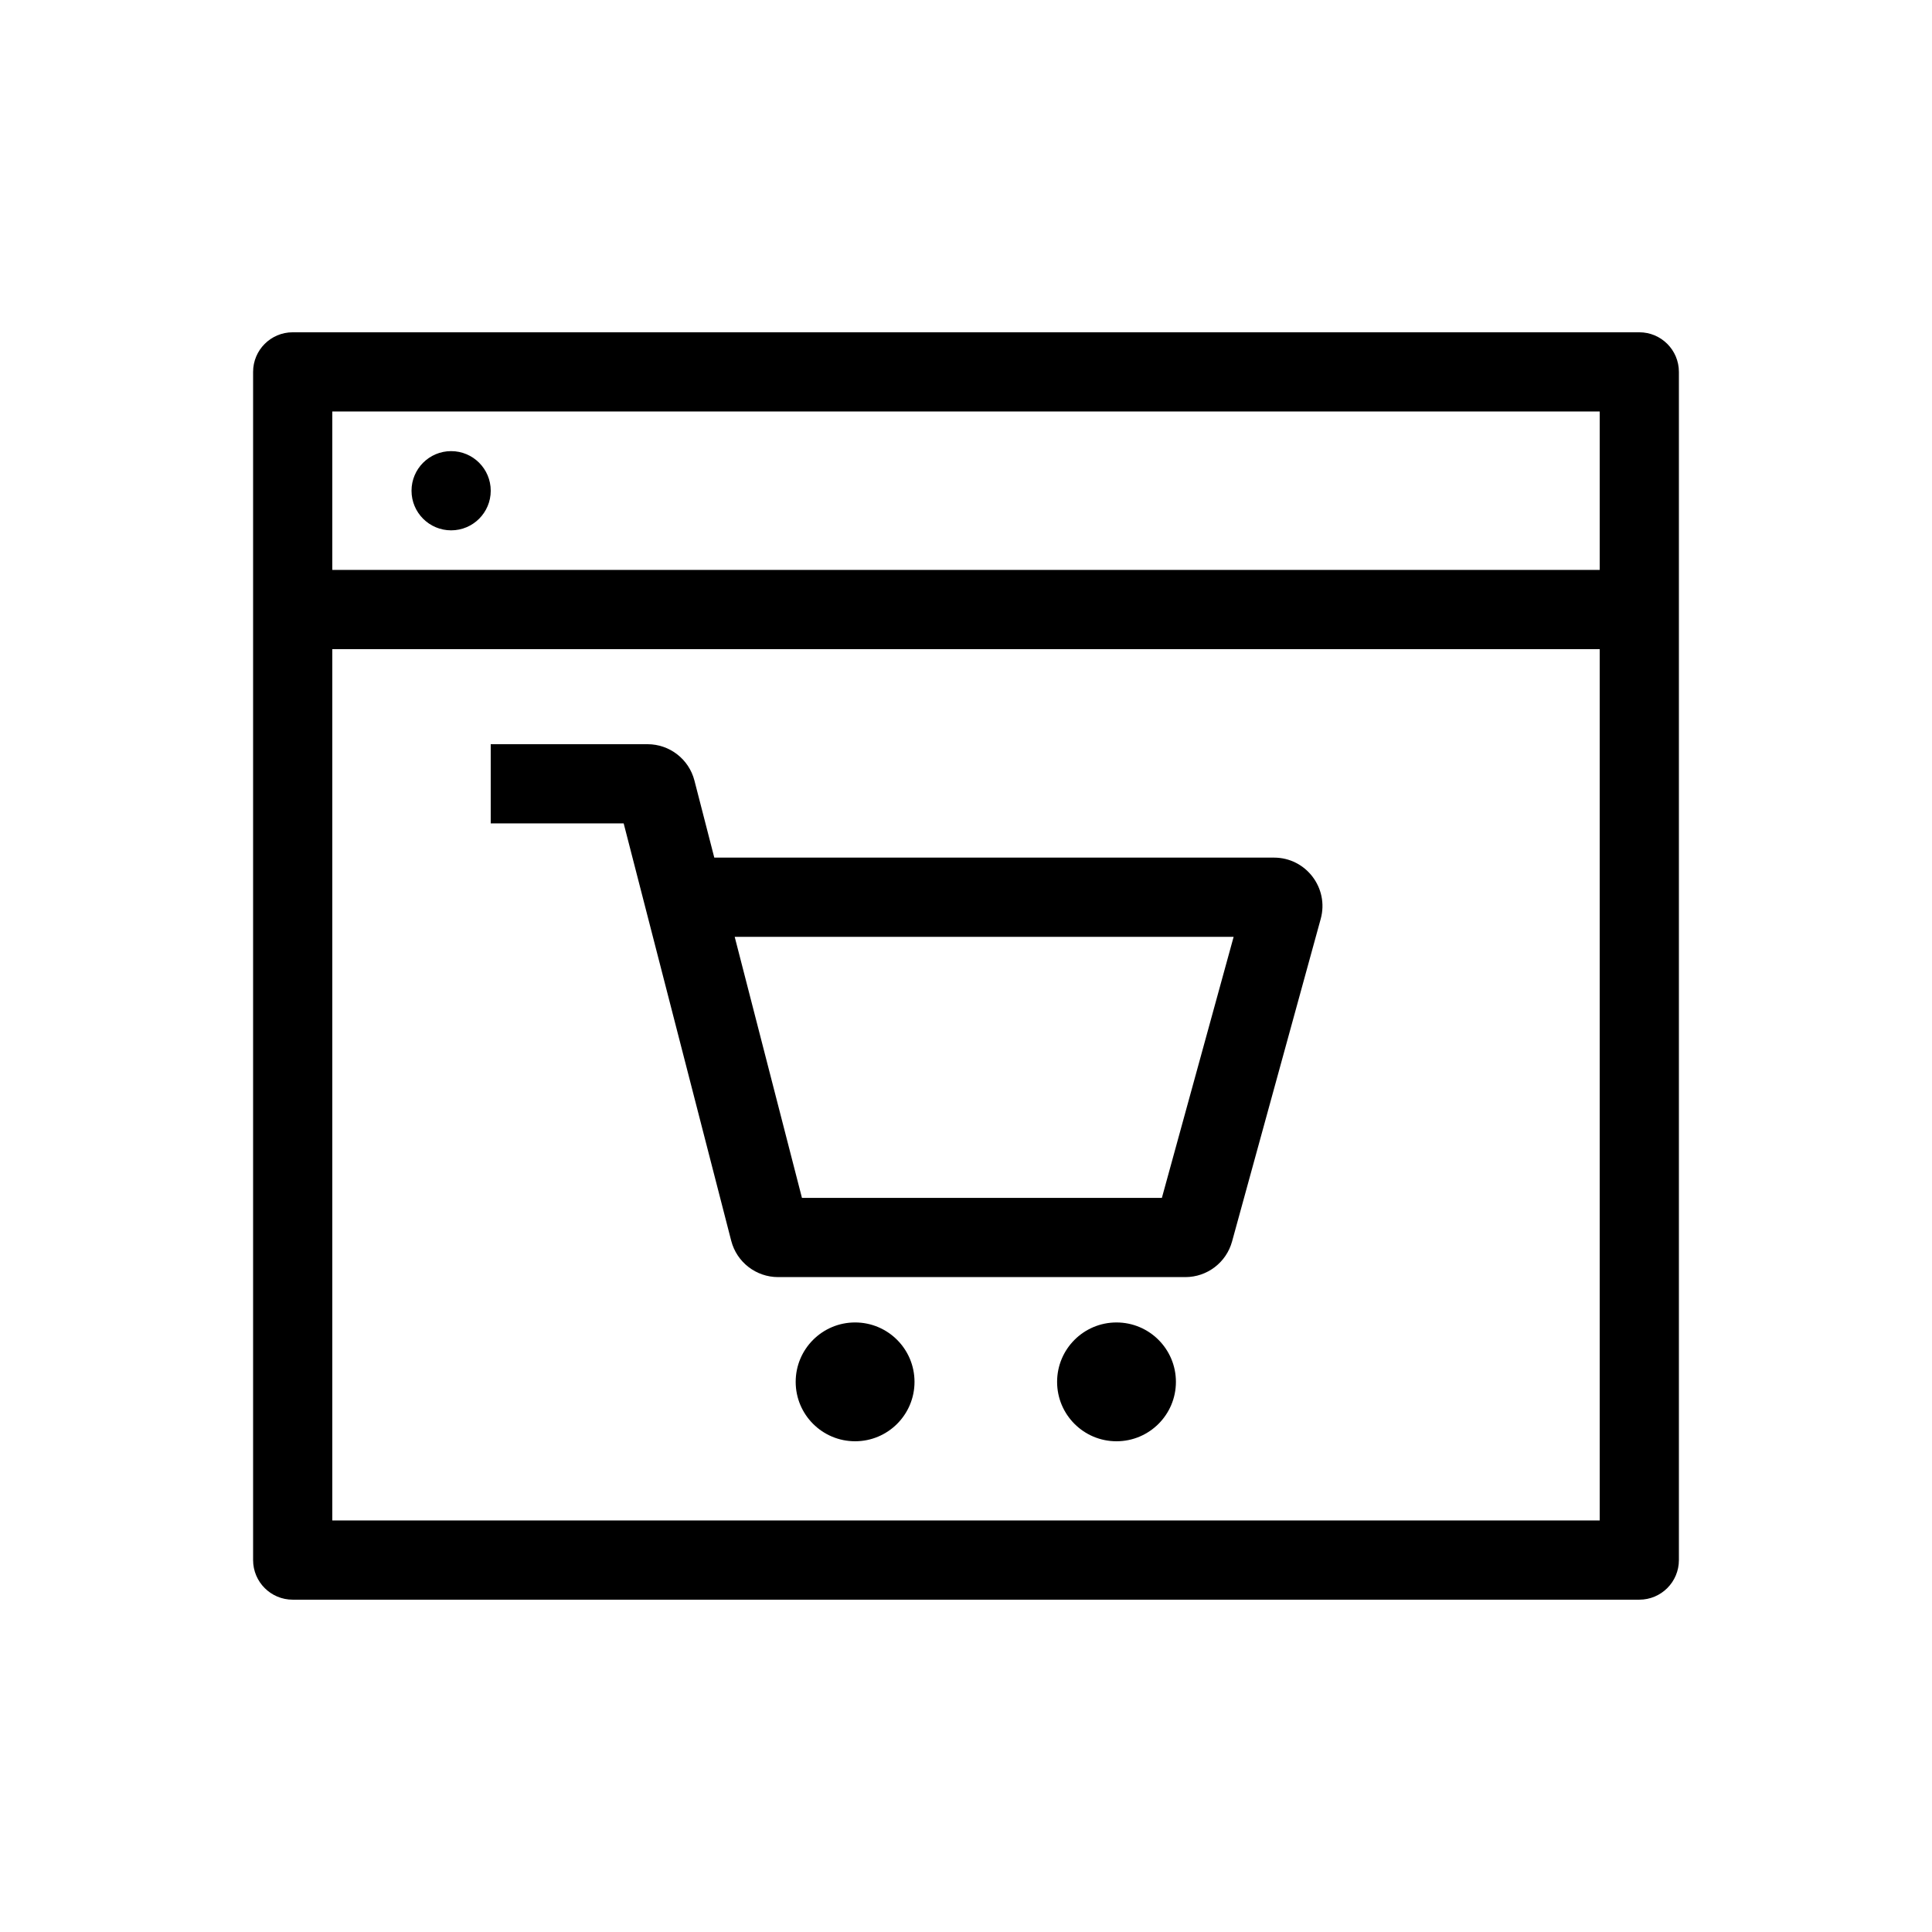
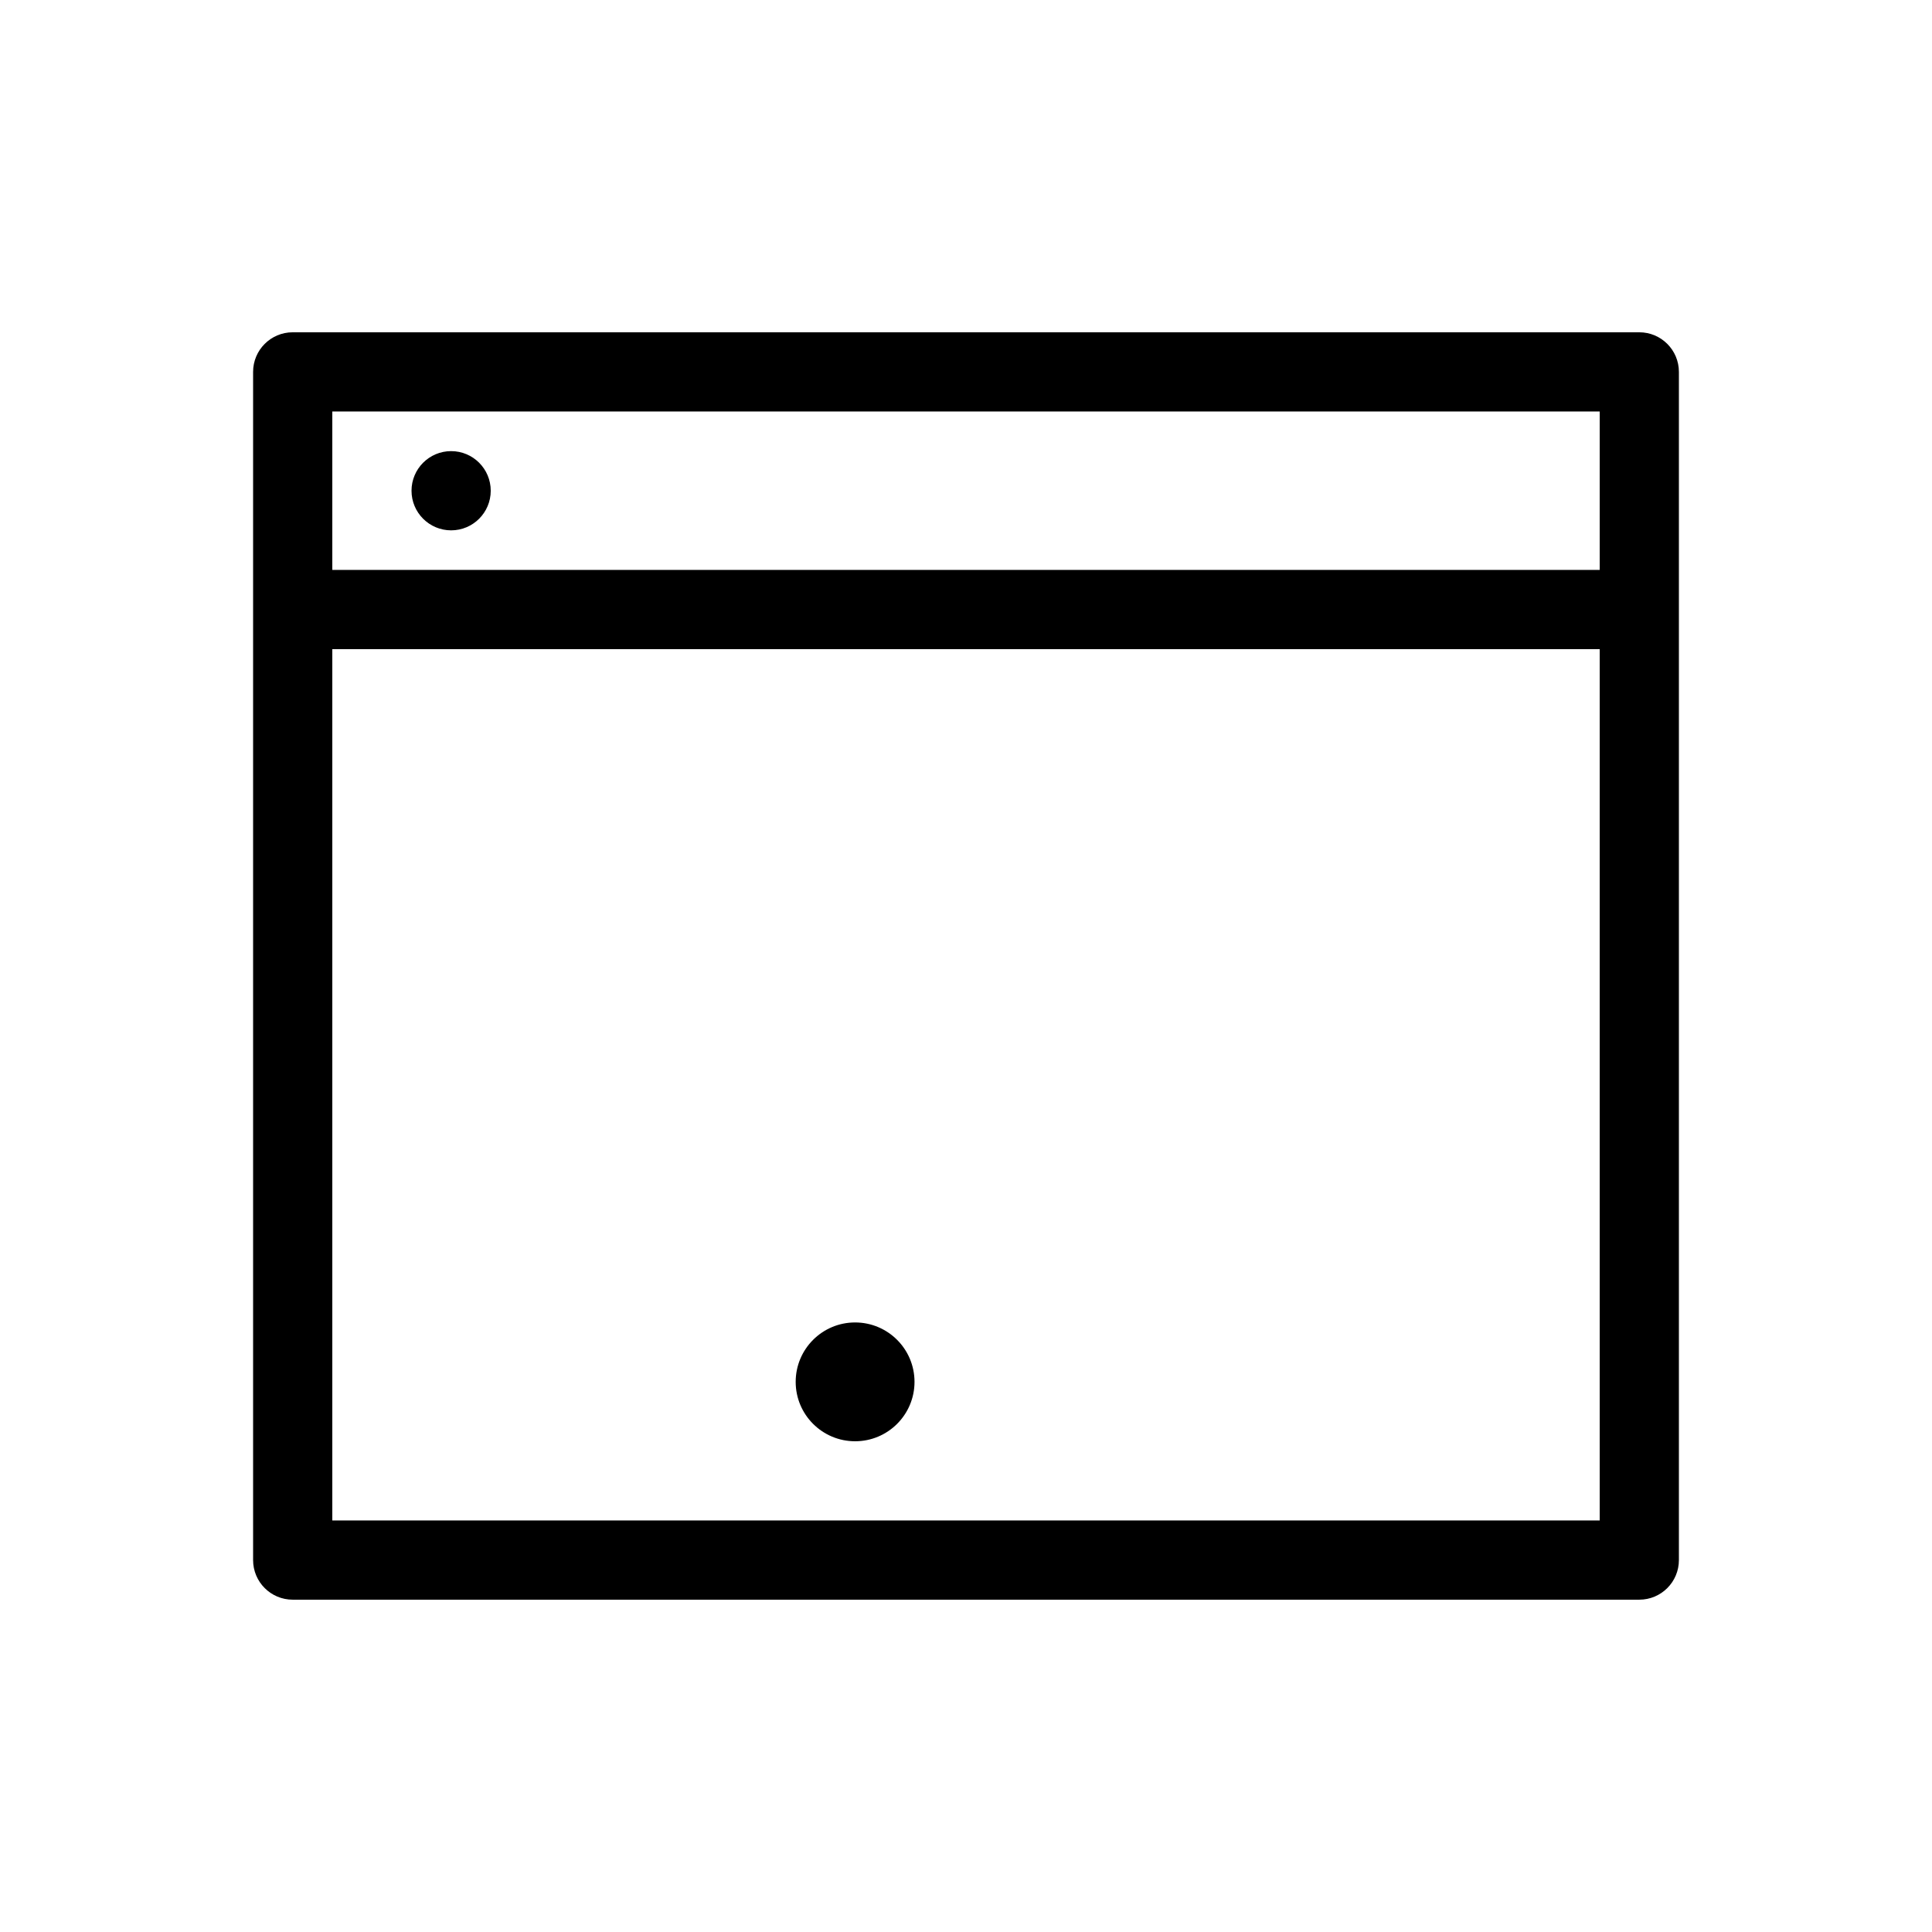
<svg xmlns="http://www.w3.org/2000/svg" fill="#000000" width="800px" height="800px" version="1.1" viewBox="144 144 512 512">
  <g>
-     <path d="m274.05 274.05c0 5.797-4.699 10.496-10.496 10.496s-10.496-4.699-10.496-10.496 4.699-10.496 10.496-10.496 10.496 4.699 10.496 10.496z" />
-     <path d="m309.28 362.21h-35.234v-20.988h41.555c5.856 0 10.969 3.961 12.43 9.633l5.262 20.422h148.33c8.473 0 14.621 8.07 12.379 16.238l-23.496 85.496c-1.535 5.574-6.598 9.434-12.379 9.434h-107.92c-5.856 0-10.969-3.961-12.43-9.633zm29.422 30.059 17.824 69.184h95.383l19.016-69.184z" fill-rule="evenodd" />
+     <path d="m274.05 274.05c0 5.797-4.699 10.496-10.496 10.496s-10.496-4.699-10.496-10.496 4.699-10.496 10.496-10.496 10.496 4.699 10.496 10.496" />
    <path d="m370.61 525.95c8.695 0 15.746-7.047 15.746-15.742 0-8.695-7.051-15.746-15.746-15.746s-15.746 7.051-15.746 15.746c0 8.695 7.051 15.742 15.746 15.742z" />
-     <path d="m455.63 510.21c0 8.695-7.051 15.742-15.746 15.742-8.695 0-15.742-7.047-15.742-15.742 0-8.695 7.047-15.746 15.742-15.746 8.695 0 15.746 7.051 15.746 15.746z" />
    <path d="m221.57 232.06c-5.797 0-10.496 4.699-10.496 10.496v314.88c0 5.797 4.699 10.496 10.496 10.496h356.86c5.797 0 10.496-4.699 10.496-10.496v-314.88c0-5.797-4.699-10.496-10.496-10.496zm10.496 20.992v41.984h335.87v-41.984zm335.87 62.977h-335.87v230.91h335.87z" fill-rule="evenodd" />
  </g>
</svg>